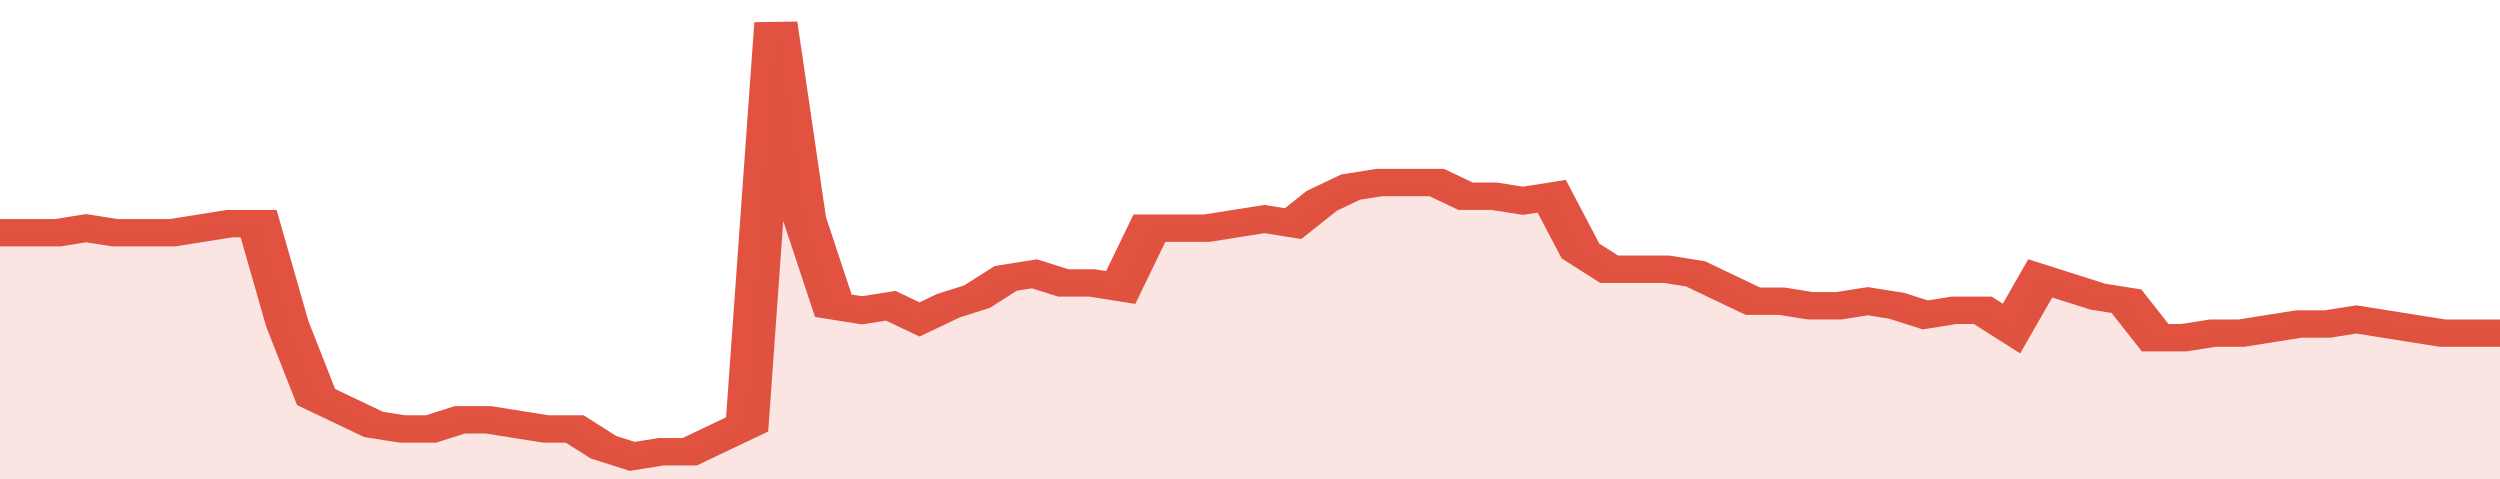
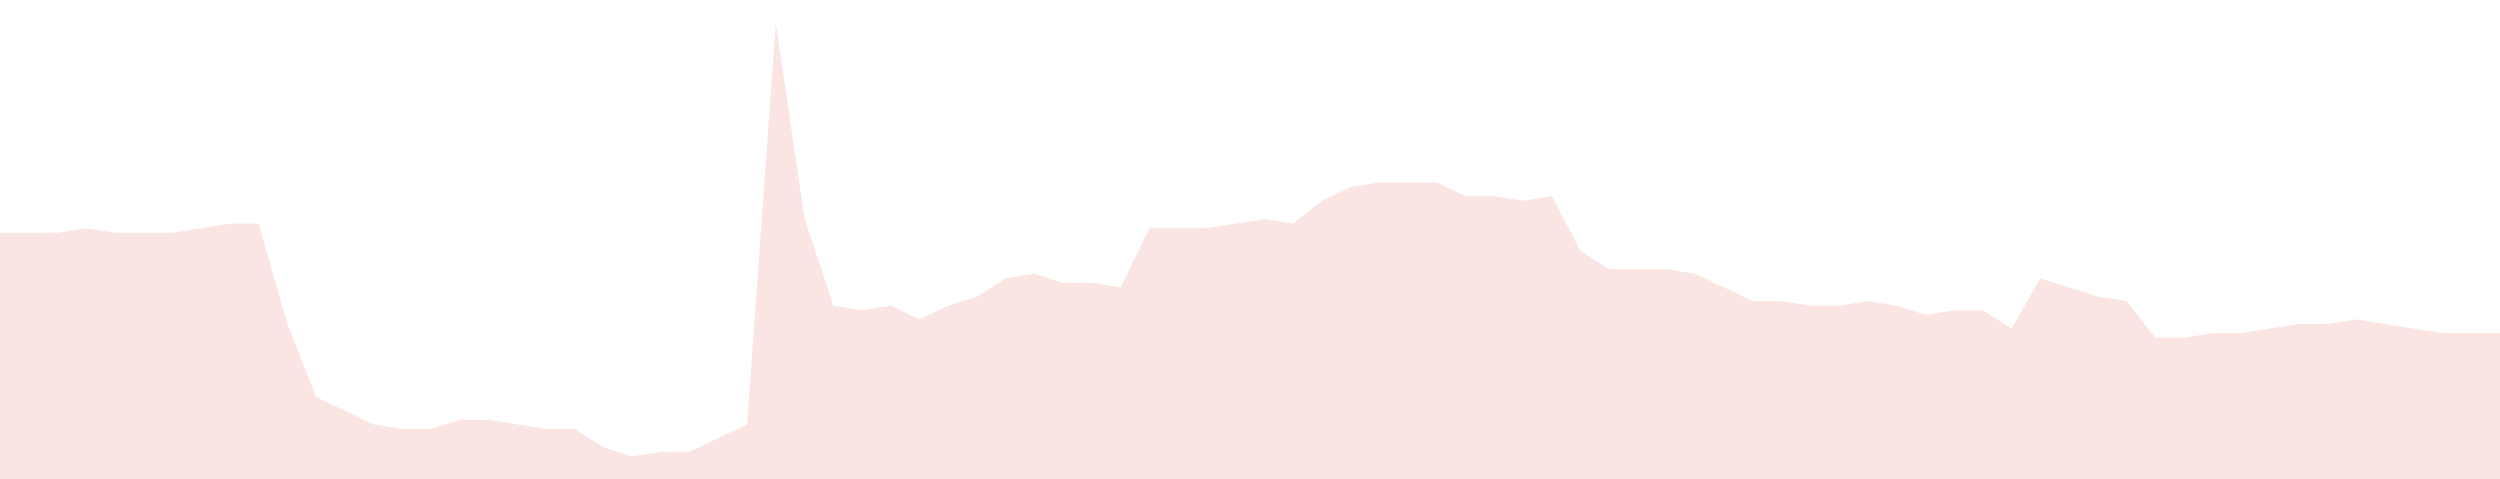
<svg xmlns="http://www.w3.org/2000/svg" viewBox="0 0 348 105" width="120" height="23" preserveAspectRatio="none">
-   <polyline fill="none" stroke="#E15241" stroke-width="6" points="0, 51 4, 51 8, 51 12, 50 16, 51 20, 51 24, 51 28, 50 32, 49 36, 49 40, 71 44, 87 48, 90 52, 93 56, 94 60, 94 64, 92 68, 92 72, 93 76, 94 80, 94 84, 98 88, 100 92, 99 96, 99 100, 96 104, 93 108, 5 112, 48 116, 67 120, 68 124, 67 128, 70 132, 67 136, 65 140, 61 144, 60 148, 62 152, 62 156, 63 160, 50 164, 50 168, 50 172, 49 176, 48 180, 49 184, 44 188, 41 192, 40 196, 40 200, 40 204, 43 208, 43 212, 44 216, 43 220, 55 224, 59 228, 59 232, 59 236, 60 240, 63 244, 66 248, 66 252, 67 256, 67 260, 66 264, 67 268, 69 272, 68 276, 68 280, 72 284, 61 288, 63 292, 65 296, 66 300, 74 304, 74 308, 73 312, 73 316, 72 320, 71 324, 71 328, 70 332, 71 336, 72 340, 73 344, 73 348, 73 348, 73 "> </polyline>
  <polygon fill="#E15241" opacity="0.15" points="0, 105 0, 51 4, 51 8, 51 12, 50 16, 51 20, 51 24, 51 28, 50 32, 49 36, 49 40, 71 44, 87 48, 90 52, 93 56, 94 60, 94 64, 92 68, 92 72, 93 76, 94 80, 94 84, 98 88, 100 92, 99 96, 99 100, 96 104, 93 108, 5 112, 48 116, 67 120, 68 124, 67 128, 70 132, 67 136, 65 140, 61 144, 60 148, 62 152, 62 156, 63 160, 50 164, 50 168, 50 172, 49 176, 48 180, 49 184, 44 188, 41 192, 40 196, 40 200, 40 204, 43 208, 43 212, 44 216, 43 220, 55 224, 59 228, 59 232, 59 236, 60 240, 63 244, 66 248, 66 252, 67 256, 67 260, 66 264, 67 268, 69 272, 68 276, 68 280, 72 284, 61 288, 63 292, 65 296, 66 300, 74 304, 74 308, 73 312, 73 316, 72 320, 71 324, 71 328, 70 332, 71 336, 72 340, 73 344, 73 348, 73 348, 105 " />
</svg>